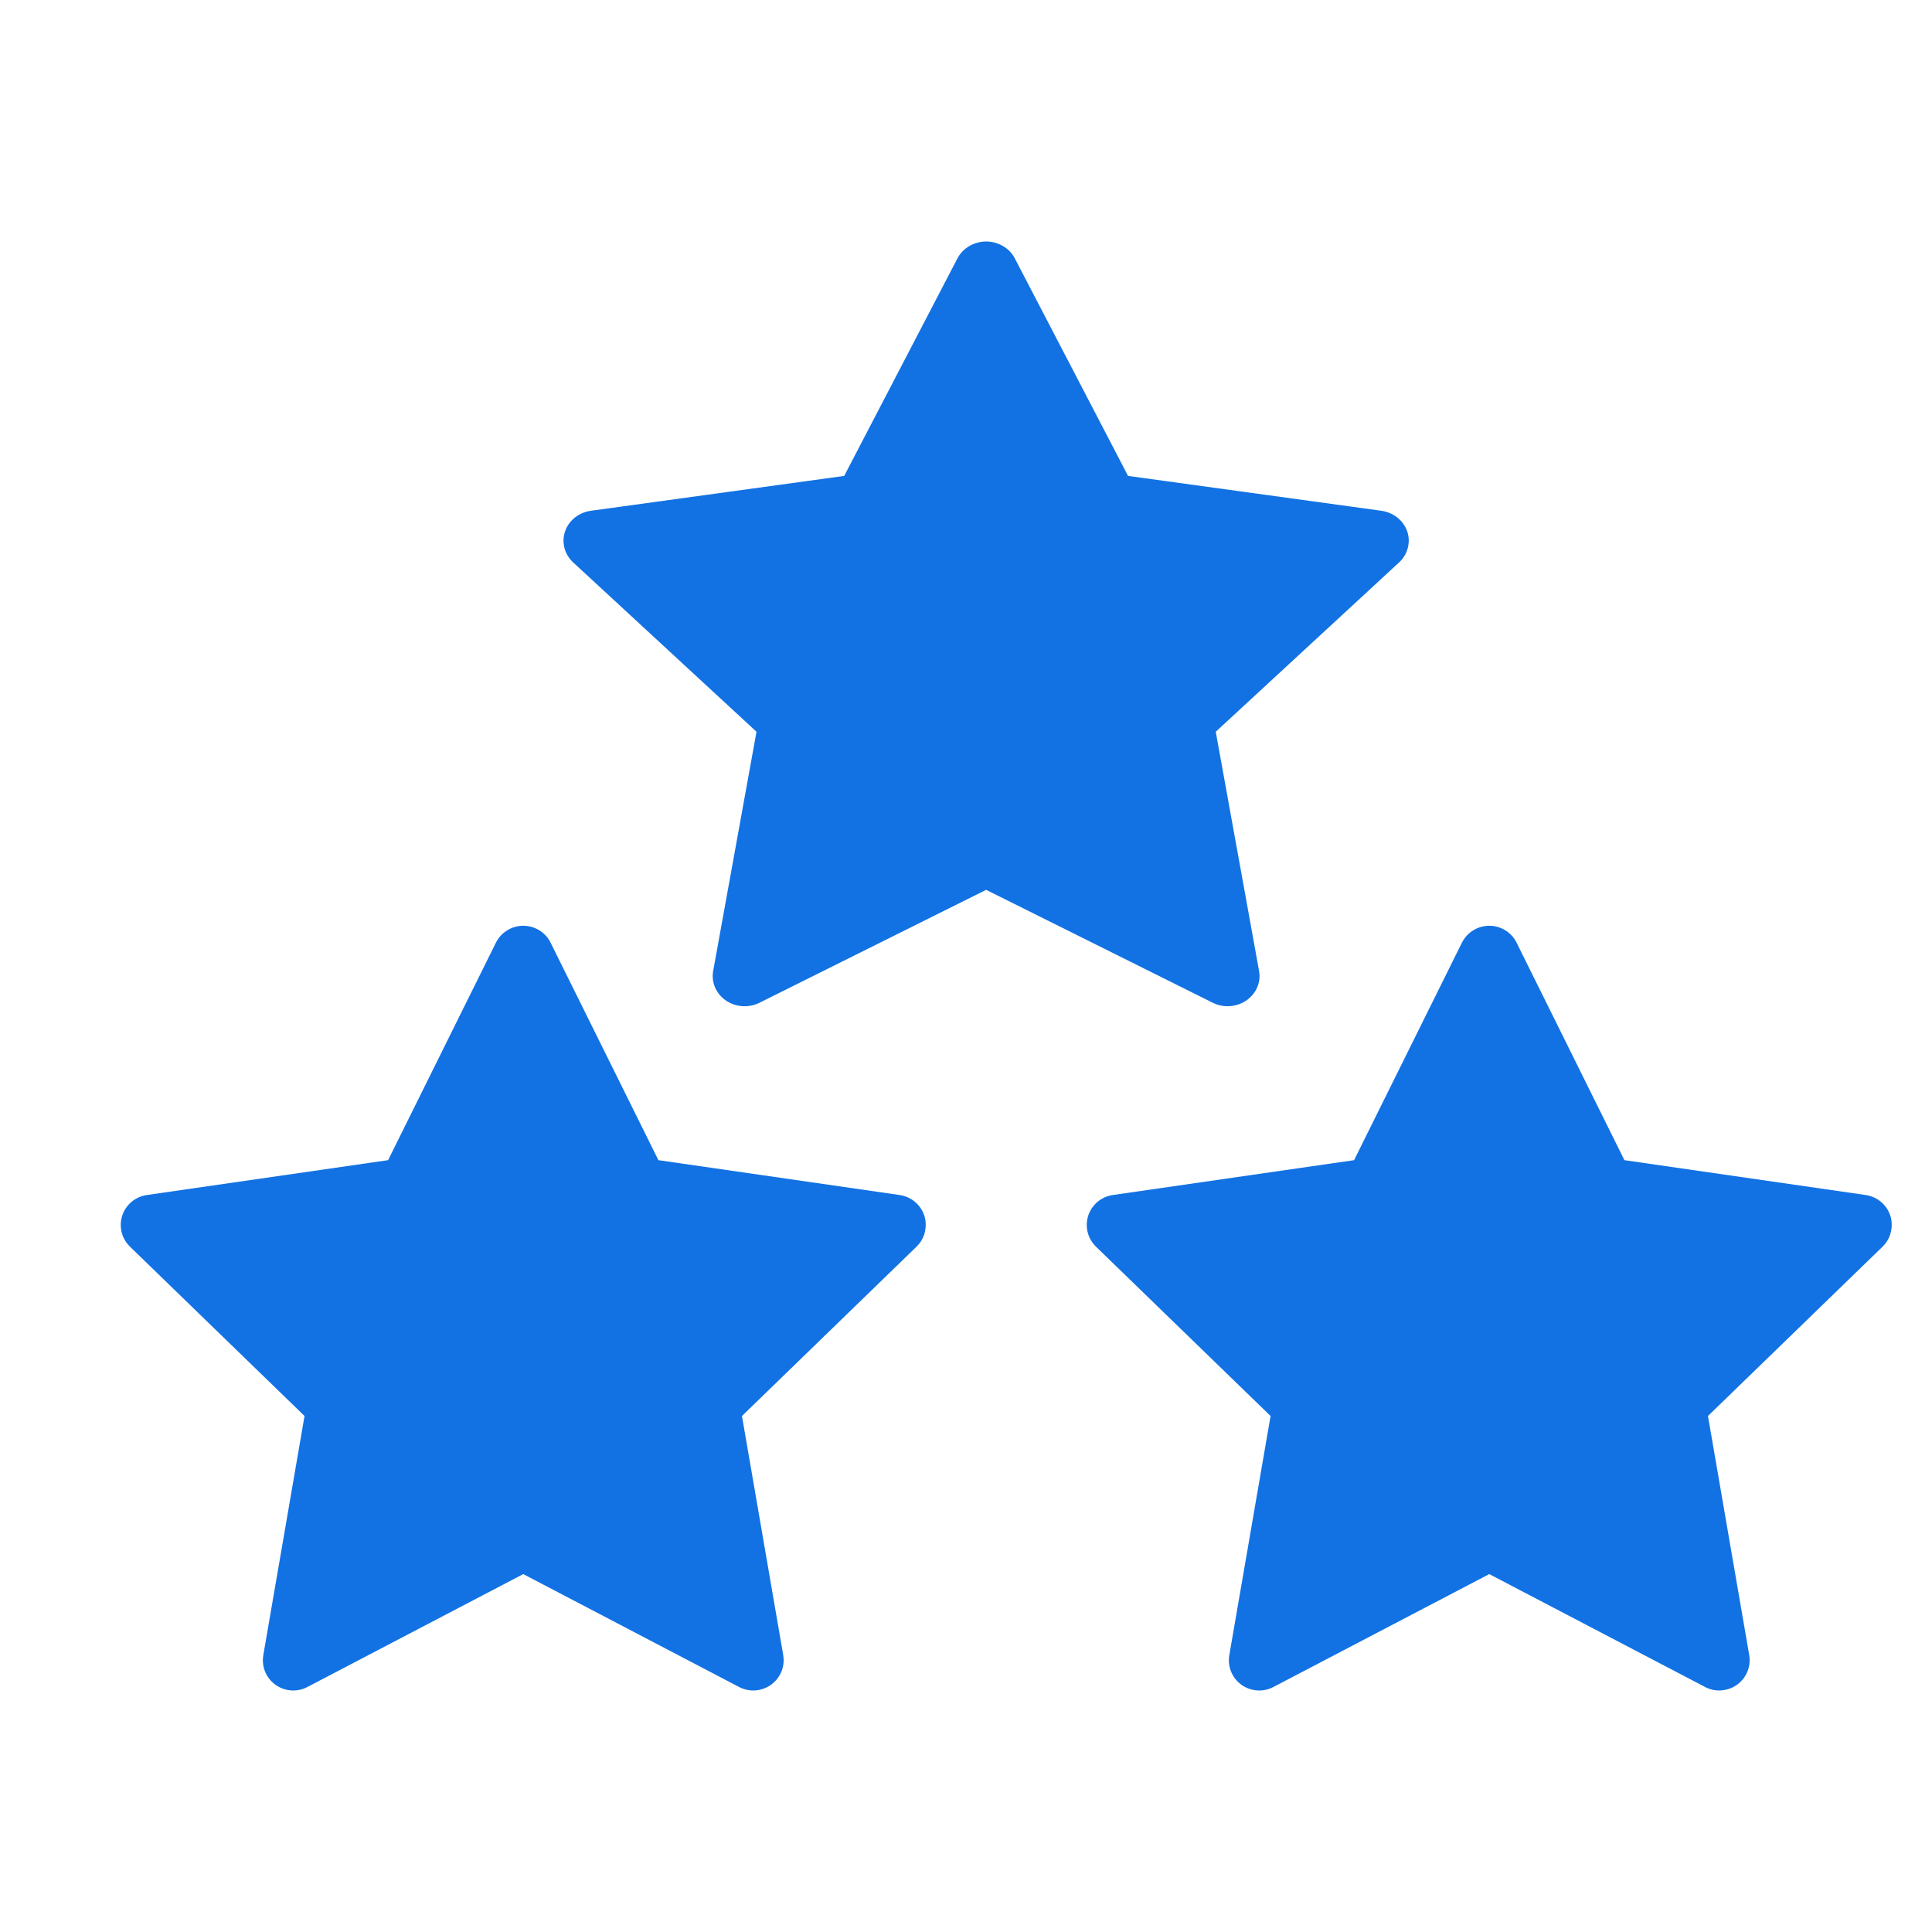
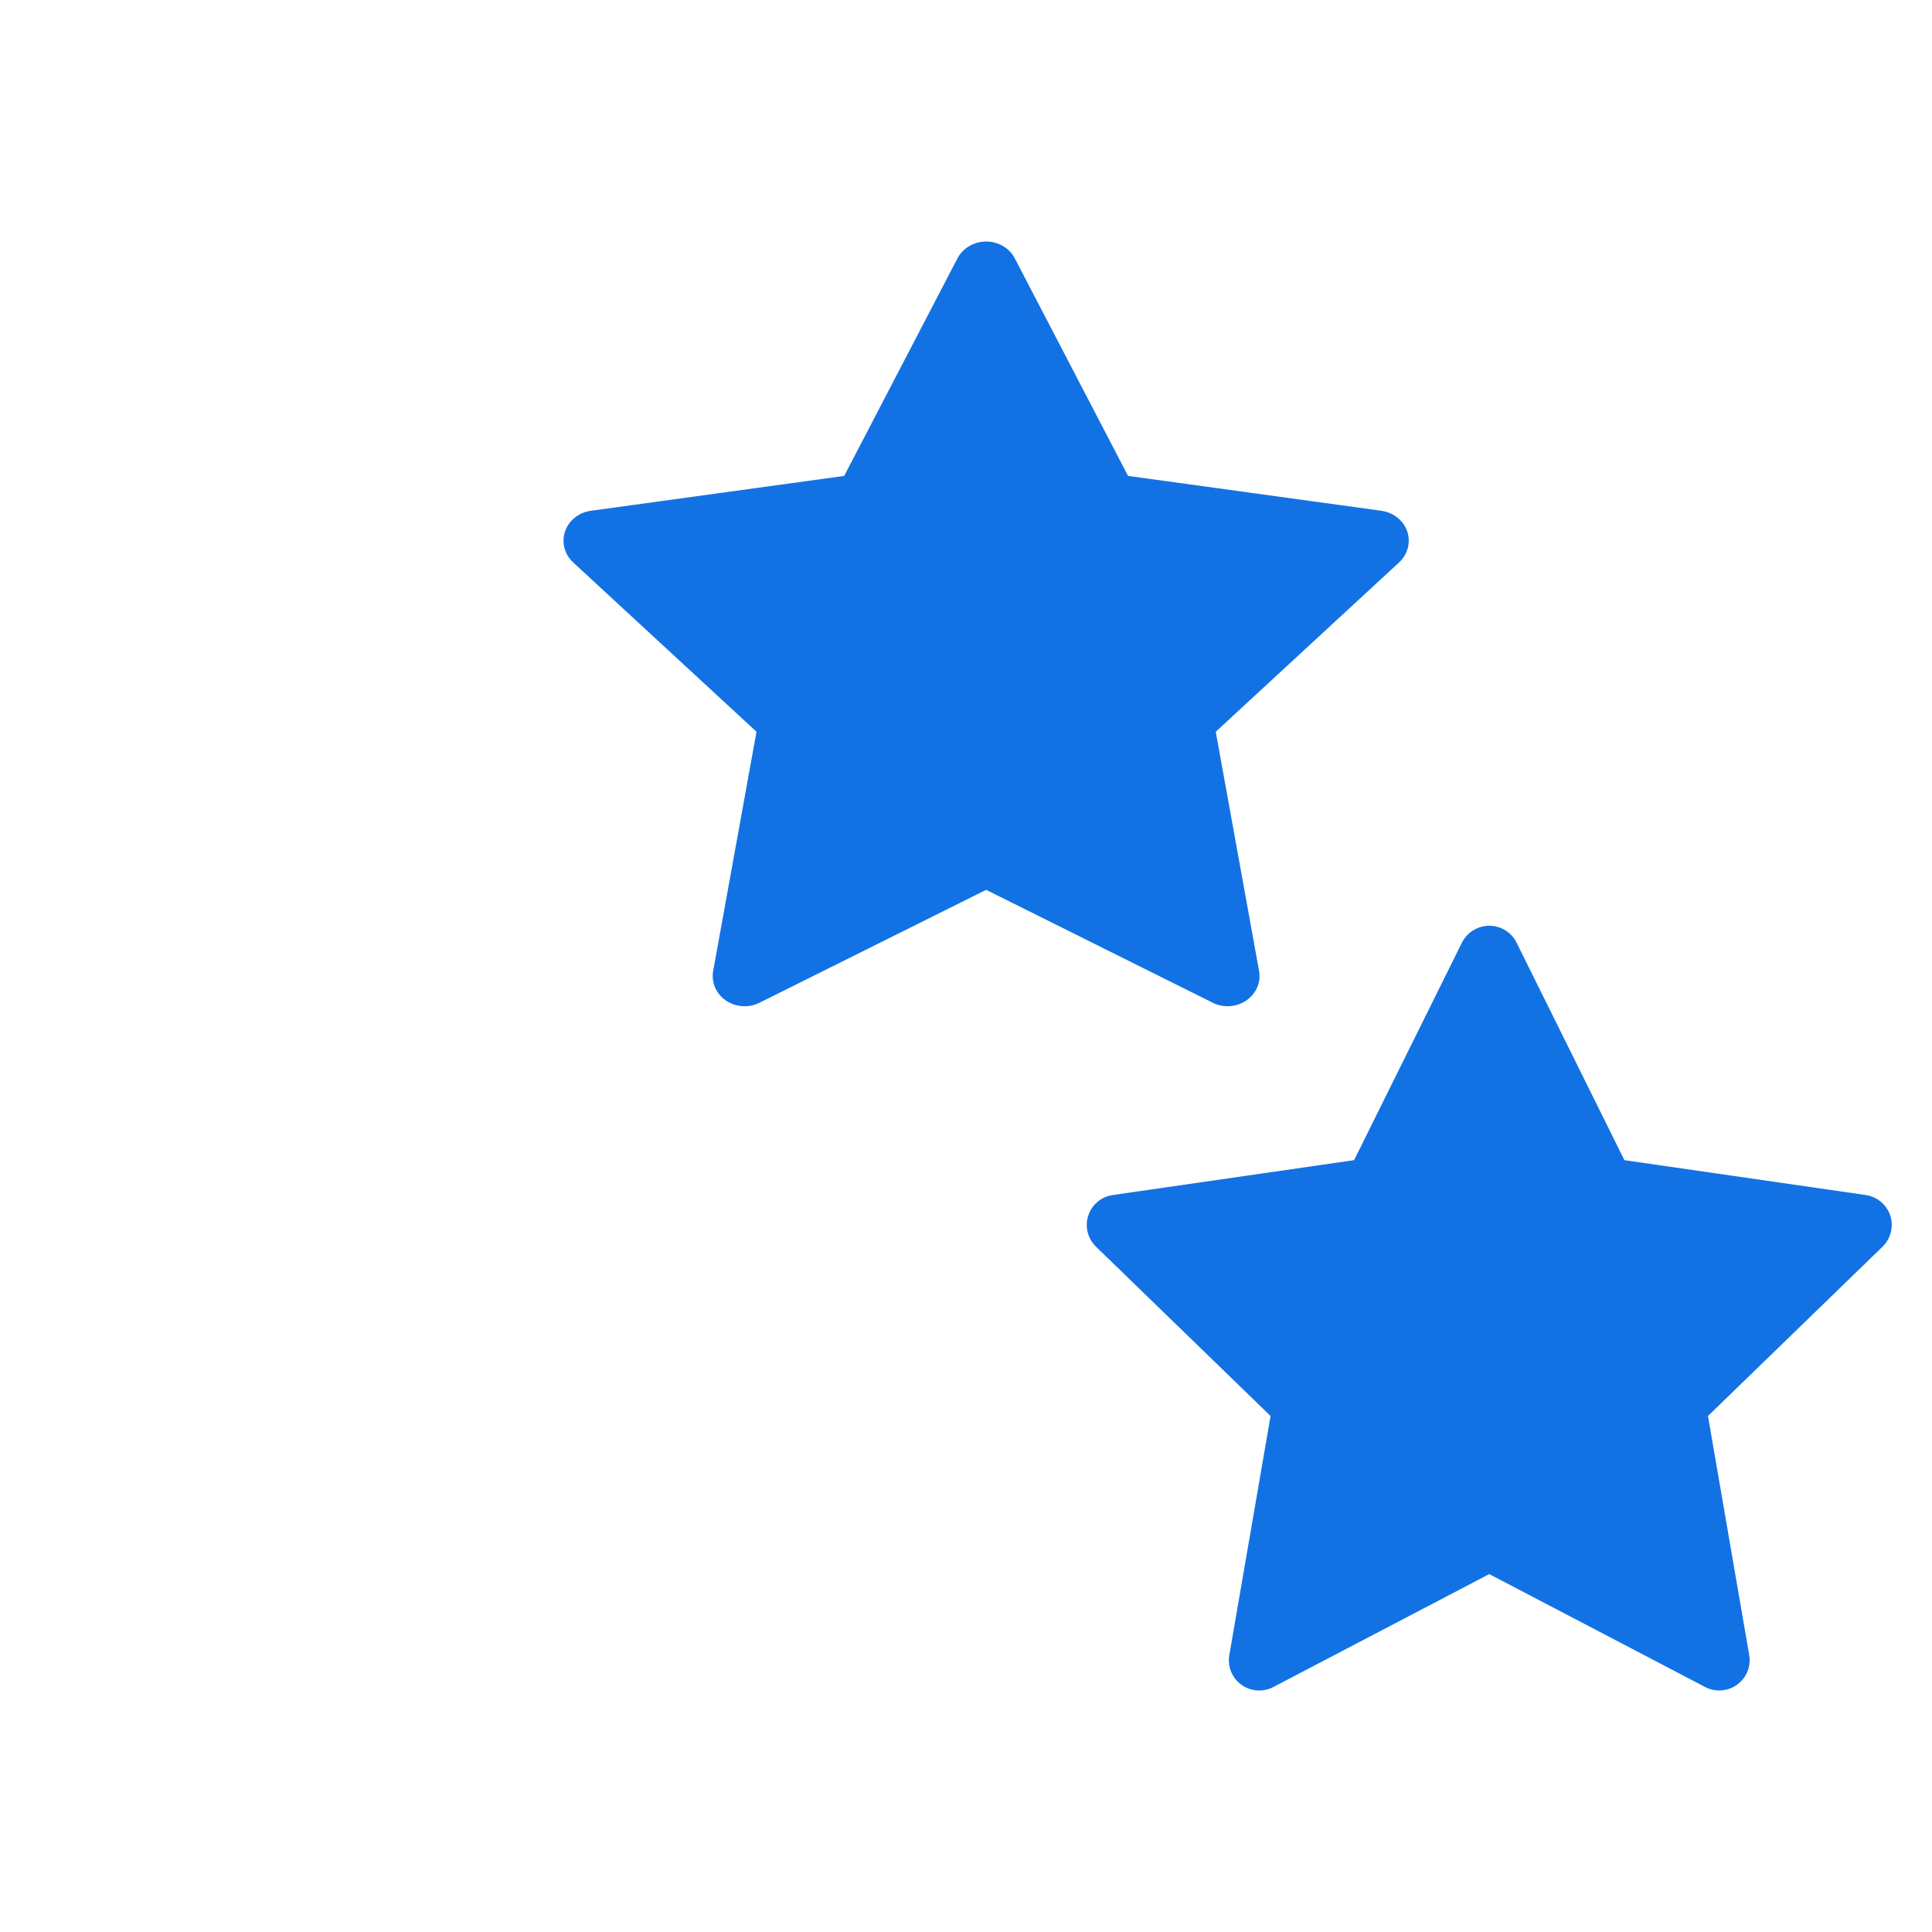
<svg xmlns="http://www.w3.org/2000/svg" width="48" height="48" viewBox="0 0 48 48" fill="none">
-   <path d="M34.321 12.69L28.026 11.824L25.212 6.418C25.135 6.27 25.008 6.15 24.852 6.078C24.46 5.894 23.984 6.047 23.788 6.418L20.974 11.824L14.679 12.69C14.505 12.714 14.347 12.791 14.225 12.909C14.078 13.052 13.997 13.244 14 13.444C14.003 13.643 14.089 13.834 14.24 13.973L18.795 18.18L17.719 24.122C17.693 24.26 17.71 24.402 17.765 24.532C17.821 24.662 17.914 24.774 18.034 24.857C18.154 24.939 18.295 24.988 18.443 24.998C18.591 25.008 18.738 24.979 18.869 24.913L24.5 22.108L30.131 24.913C30.285 24.991 30.463 25.017 30.634 24.988C31.066 24.918 31.356 24.53 31.281 24.122L30.205 18.18L34.76 13.973C34.884 13.858 34.966 13.708 34.991 13.543C35.058 13.132 34.755 12.752 34.321 12.69Z" fill="#1272E3" />
-   <path d="M22.354 29.69L16.358 28.824L13.678 23.418C13.605 23.27 13.484 23.15 13.335 23.078C12.962 22.894 12.509 23.047 12.322 23.418L9.642 28.824L3.647 29.69C3.481 29.714 3.33 29.791 3.214 29.909C3.074 30.052 2.997 30.244 3 30.444C3.003 30.643 3.085 30.834 3.229 30.973L7.566 35.18L6.542 41.121C6.518 41.26 6.533 41.402 6.586 41.532C6.639 41.662 6.728 41.774 6.842 41.857C6.956 41.939 7.091 41.988 7.231 41.998C7.372 42.008 7.513 41.979 7.637 41.913L13 39.108L18.363 41.913C18.509 41.991 18.679 42.017 18.842 41.988C19.253 41.918 19.529 41.53 19.459 41.121L18.434 35.18L22.771 30.973C22.89 30.858 22.968 30.708 22.991 30.543C23.055 30.132 22.767 29.752 22.354 29.69Z" fill="#1272E3" />
+   <path d="M34.321 12.69L28.026 11.824L25.212 6.418C25.135 6.27 25.008 6.15 24.852 6.078C24.46 5.894 23.984 6.047 23.788 6.418L20.974 11.824L14.679 12.69C14.505 12.714 14.347 12.791 14.225 12.909C14.078 13.052 13.997 13.244 14 13.444C14.003 13.643 14.089 13.834 14.24 13.973L18.795 18.18L17.719 24.122C17.693 24.26 17.71 24.402 17.765 24.532C17.821 24.662 17.914 24.774 18.034 24.857C18.154 24.939 18.295 24.988 18.443 24.998C18.591 25.008 18.738 24.979 18.869 24.913L24.5 22.108L30.131 24.913C30.285 24.991 30.463 25.017 30.634 24.988C31.066 24.918 31.356 24.53 31.281 24.122L30.205 18.18L34.76 13.973C34.884 13.858 34.966 13.708 34.991 13.543C35.058 13.132 34.755 12.752 34.321 12.69" fill="#1272E3" />
  <path d="M46.354 29.69L40.358 28.824L37.678 23.418C37.605 23.27 37.484 23.15 37.335 23.078C36.962 22.894 36.509 23.047 36.322 23.418L33.642 28.824L27.646 29.69C27.481 29.714 27.33 29.791 27.214 29.909C27.075 30.052 26.997 30.244 27 30.444C27.003 30.643 27.085 30.834 27.229 30.973L31.567 35.18L30.542 41.121C30.518 41.26 30.533 41.402 30.586 41.532C30.639 41.662 30.728 41.774 30.842 41.857C30.956 41.939 31.091 41.988 31.231 41.998C31.372 42.008 31.513 41.979 31.637 41.913L37 39.108L42.363 41.913C42.509 41.991 42.679 42.017 42.842 41.988C43.253 41.918 43.529 41.53 43.459 41.121L42.434 35.18L46.772 30.973C46.89 30.858 46.968 30.708 46.991 30.543C47.055 30.132 46.767 29.752 46.354 29.69Z" fill="#1272E3" />
</svg>